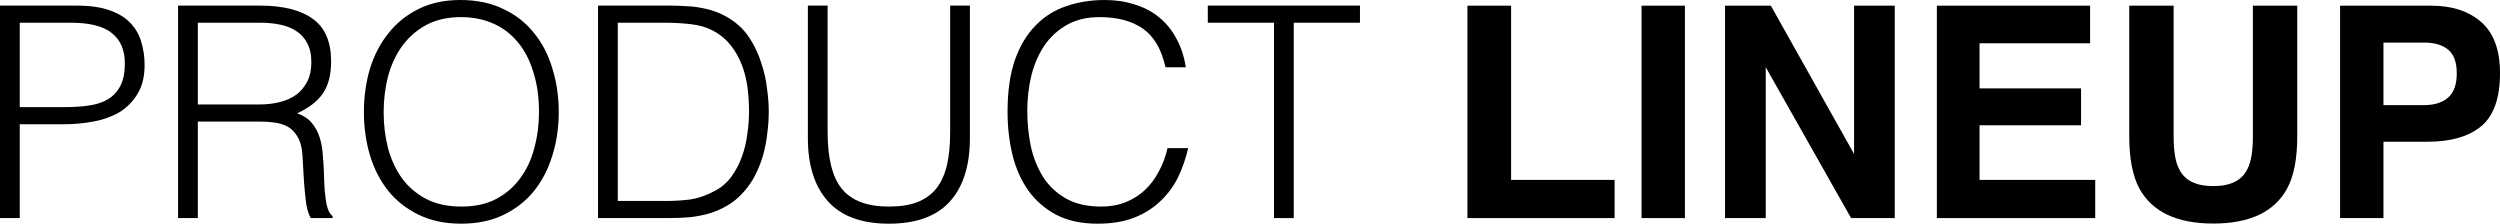
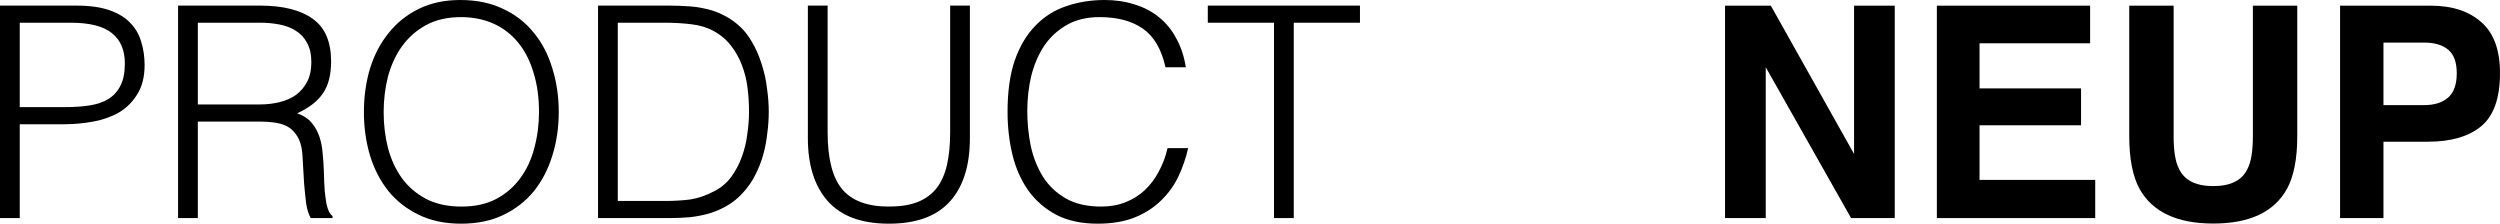
<svg xmlns="http://www.w3.org/2000/svg" width="190" height="17" viewBox="0 0 190 17" fill="none">
  <path d="M184.515 10.77H181.143V16.574H177.846V0.432H184.763C186.358 0.432 187.629 0.848 188.578 1.681C189.526 2.513 190 3.801 190 5.546C190 7.452 189.526 8.799 188.578 9.587C187.629 10.376 186.275 10.77 184.515 10.77ZM186.067 7.408C186.498 7.021 186.714 6.408 186.714 5.568C186.714 4.729 186.495 4.13 186.056 3.772C185.625 3.415 185.018 3.236 184.235 3.236H181.143V7.988H184.235C185.018 7.988 185.629 7.795 186.067 7.408Z" fill="black" />
  <path d="M171.219 10.354V0.432H174.592V10.354C174.592 12.069 174.329 13.405 173.805 14.362C172.828 16.114 170.964 16.99 168.213 16.99C165.462 16.99 163.594 16.114 162.61 14.362C162.085 13.405 161.823 12.069 161.823 10.354V0.432H165.196V10.354C165.196 11.463 165.325 12.274 165.584 12.785C165.986 13.69 166.862 14.143 168.213 14.143C169.556 14.143 170.429 13.69 170.831 12.785C171.09 12.274 171.219 11.463 171.219 10.354Z" fill="black" />
  <path d="M158.16 9.521H150.445V13.672H159.237V16.574H147.201V0.432H158.849V3.29H150.445V6.718H158.16V9.521Z" fill="black" />
  <path d="M144.001 16.574H140.682L134.196 5.108V16.574H131.103V0.432H134.584L140.909 11.701V0.432H144.001V16.574Z" fill="black" />
-   <path d="M124.757 0.432H128.054V16.574H124.757V0.432Z" fill="black" />
-   <path d="M111.525 0.432H114.844V13.672H122.709V16.574H111.525V0.432Z" fill="black" />
+   <path d="M124.757 0.432H128.054H124.757V0.432Z" fill="black" />
  <path d="M91.793 0.426H103.357V1.727H98.325V16.574H96.825V1.727H91.793V0.426Z" fill="black" />
  <path d="M88.579 5.113C88.27 3.738 87.696 2.759 86.857 2.175C86.019 1.592 84.923 1.301 83.569 1.301C82.613 1.301 81.789 1.495 81.098 1.884C80.406 2.273 79.832 2.796 79.376 3.454C78.935 4.112 78.604 4.874 78.383 5.741C78.177 6.594 78.074 7.498 78.074 8.455C78.074 9.352 78.163 10.234 78.339 11.102C78.531 11.969 78.839 12.746 79.266 13.434C79.693 14.107 80.266 14.653 80.987 15.071C81.708 15.49 82.613 15.699 83.702 15.699C84.378 15.699 84.996 15.587 85.555 15.363C86.114 15.139 86.6 14.832 87.012 14.443C87.438 14.04 87.791 13.569 88.071 13.03C88.365 12.492 88.586 11.902 88.733 11.259H90.3C90.123 12.036 89.866 12.776 89.527 13.479C89.189 14.167 88.74 14.772 88.181 15.296C87.637 15.819 86.968 16.238 86.173 16.552C85.394 16.851 84.474 17 83.415 17C82.194 17 81.149 16.776 80.281 16.327C79.413 15.864 78.7 15.243 78.141 14.466C77.596 13.688 77.199 12.791 76.949 11.774C76.699 10.743 76.574 9.651 76.574 8.5C76.574 6.96 76.758 5.652 77.126 4.575C77.508 3.499 78.03 2.624 78.692 1.951C79.354 1.263 80.134 0.77 81.031 0.471C81.929 0.157 82.907 0 83.966 0C84.776 0 85.526 0.112 86.217 0.336C86.924 0.546 87.541 0.867 88.071 1.301C88.615 1.734 89.057 2.273 89.395 2.916C89.748 3.544 89.991 4.276 90.123 5.113H88.579Z" fill="black" />
  <path d="M61.398 0.426H62.899V10.047C62.899 12.051 63.267 13.494 64.002 14.376C64.738 15.258 65.922 15.699 67.555 15.699C68.409 15.699 69.129 15.587 69.718 15.363C70.321 15.123 70.806 14.772 71.174 14.309C71.542 13.83 71.807 13.24 71.969 12.537C72.131 11.834 72.212 11.004 72.212 10.047V0.426H73.712V10.496C73.712 12.604 73.197 14.219 72.167 15.34C71.152 16.447 69.615 17 67.555 17C65.481 17 63.936 16.432 62.921 15.296C61.906 14.159 61.398 12.559 61.398 10.496V0.426Z" fill="black" />
  <path d="M45.451 16.574V0.426H50.879C51.321 0.426 51.755 0.441 52.181 0.471C52.608 0.486 53.027 0.538 53.439 0.628C53.851 0.703 54.248 0.822 54.631 0.987C55.028 1.151 55.411 1.368 55.778 1.637C56.308 2.026 56.742 2.504 57.08 3.073C57.419 3.626 57.684 4.216 57.875 4.844C58.081 5.457 58.221 6.085 58.294 6.728C58.382 7.356 58.426 7.939 58.426 8.478C58.426 9.016 58.39 9.562 58.316 10.115C58.257 10.668 58.154 11.214 58.007 11.752C57.86 12.275 57.661 12.784 57.411 13.277C57.176 13.755 56.874 14.197 56.507 14.6C56.139 15.019 55.734 15.355 55.293 15.61C54.866 15.864 54.41 16.066 53.925 16.215C53.454 16.35 52.961 16.447 52.446 16.507C51.931 16.551 51.409 16.574 50.879 16.574H45.451ZM46.951 15.273H50.548C51.225 15.273 51.858 15.236 52.446 15.161C53.049 15.071 53.66 14.862 54.278 14.533C54.807 14.264 55.241 13.898 55.58 13.434C55.918 12.97 56.183 12.47 56.374 11.931C56.58 11.378 56.72 10.803 56.793 10.204C56.882 9.606 56.926 9.031 56.926 8.478C56.926 7.894 56.889 7.304 56.816 6.706C56.742 6.093 56.602 5.517 56.396 4.979C56.19 4.426 55.911 3.925 55.558 3.476C55.205 3.013 54.748 2.631 54.19 2.332C53.719 2.078 53.16 1.914 52.512 1.839C51.865 1.764 51.21 1.727 50.548 1.727H46.951V15.273Z" fill="black" />
  <path d="M27.657 8.522C27.657 7.341 27.812 6.235 28.121 5.203C28.445 4.171 28.915 3.274 29.533 2.512C30.151 1.734 30.916 1.121 31.828 0.673C32.74 0.224 33.792 0 34.984 0C36.22 0 37.301 0.224 38.228 0.673C39.169 1.106 39.949 1.712 40.567 2.489C41.2 3.252 41.67 4.157 41.979 5.203C42.303 6.235 42.465 7.341 42.465 8.522C42.465 9.689 42.303 10.788 41.979 11.819C41.67 12.836 41.207 13.733 40.589 14.511C39.971 15.273 39.199 15.879 38.272 16.327C37.345 16.776 36.271 17 35.05 17C33.829 17 32.755 16.776 31.828 16.327C30.901 15.879 30.129 15.273 29.511 14.511C28.893 13.733 28.43 12.836 28.121 11.819C27.812 10.788 27.657 9.689 27.657 8.522ZM35.072 15.699C36.102 15.699 36.985 15.505 37.72 15.116C38.471 14.712 39.081 14.182 39.552 13.524C40.037 12.866 40.39 12.103 40.611 11.236C40.846 10.369 40.964 9.464 40.964 8.522C40.964 7.401 40.824 6.399 40.545 5.517C40.28 4.62 39.89 3.858 39.375 3.23C38.86 2.602 38.235 2.123 37.499 1.794C36.764 1.465 35.94 1.301 35.028 1.301C34.013 1.301 33.13 1.503 32.38 1.906C31.644 2.31 31.034 2.848 30.548 3.521C30.078 4.179 29.724 4.942 29.489 5.809C29.268 6.676 29.158 7.58 29.158 8.522C29.158 9.479 29.268 10.391 29.489 11.259C29.724 12.126 30.078 12.888 30.548 13.546C31.034 14.204 31.644 14.727 32.38 15.116C33.13 15.505 34.028 15.699 35.072 15.699Z" fill="black" />
  <path d="M19.713 7.939C20.273 7.939 20.787 7.879 21.258 7.76C21.744 7.64 22.163 7.453 22.516 7.199C22.869 6.93 23.149 6.594 23.355 6.19C23.561 5.786 23.663 5.3 23.663 4.732C23.663 4.134 23.553 3.641 23.332 3.252C23.127 2.863 22.84 2.557 22.472 2.332C22.119 2.108 21.707 1.951 21.236 1.861C20.78 1.772 20.302 1.727 19.802 1.727H15.035V7.939H19.713ZM15.035 9.24V16.574H13.534V0.426H19.758C21.508 0.426 22.847 0.762 23.774 1.435C24.701 2.093 25.164 3.17 25.164 4.665C25.164 5.682 24.958 6.489 24.546 7.087C24.149 7.685 23.494 8.193 22.582 8.612C23.053 8.777 23.421 9.016 23.686 9.33C23.95 9.644 24.149 10.003 24.281 10.406C24.414 10.81 24.495 11.236 24.524 11.685C24.568 12.133 24.598 12.567 24.612 12.986C24.627 13.598 24.649 14.107 24.679 14.511C24.723 14.914 24.767 15.243 24.811 15.497C24.87 15.752 24.936 15.953 25.01 16.103C25.083 16.237 25.171 16.342 25.274 16.417V16.574H23.619C23.457 16.305 23.34 15.931 23.266 15.453C23.207 14.974 23.156 14.473 23.112 13.95C23.082 13.427 23.053 12.918 23.023 12.425C23.009 11.931 22.972 11.528 22.913 11.214C22.825 10.78 22.678 10.436 22.472 10.182C22.281 9.913 22.045 9.711 21.766 9.576C21.486 9.442 21.17 9.352 20.817 9.307C20.478 9.262 20.125 9.24 19.758 9.24H15.035Z" fill="black" />
  <path d="M0 16.574V0.426H5.804C6.834 0.426 7.679 0.546 8.341 0.785C9.018 1.024 9.548 1.353 9.93 1.772C10.328 2.19 10.6 2.676 10.747 3.23C10.909 3.768 10.99 4.336 10.99 4.934C10.99 5.831 10.806 6.571 10.438 7.154C10.085 7.737 9.621 8.201 9.048 8.545C8.474 8.874 7.819 9.106 7.084 9.24C6.363 9.375 5.635 9.442 4.899 9.442H1.501V16.574H0ZM4.943 8.141C5.649 8.141 6.282 8.096 6.841 8.007C7.4 7.917 7.871 7.752 8.253 7.513C8.65 7.259 8.952 6.923 9.158 6.504C9.379 6.07 9.489 5.51 9.489 4.822C9.489 3.805 9.158 3.035 8.496 2.512C7.849 1.989 6.811 1.727 5.384 1.727H1.501V8.141H4.943Z" fill="black" />
</svg>